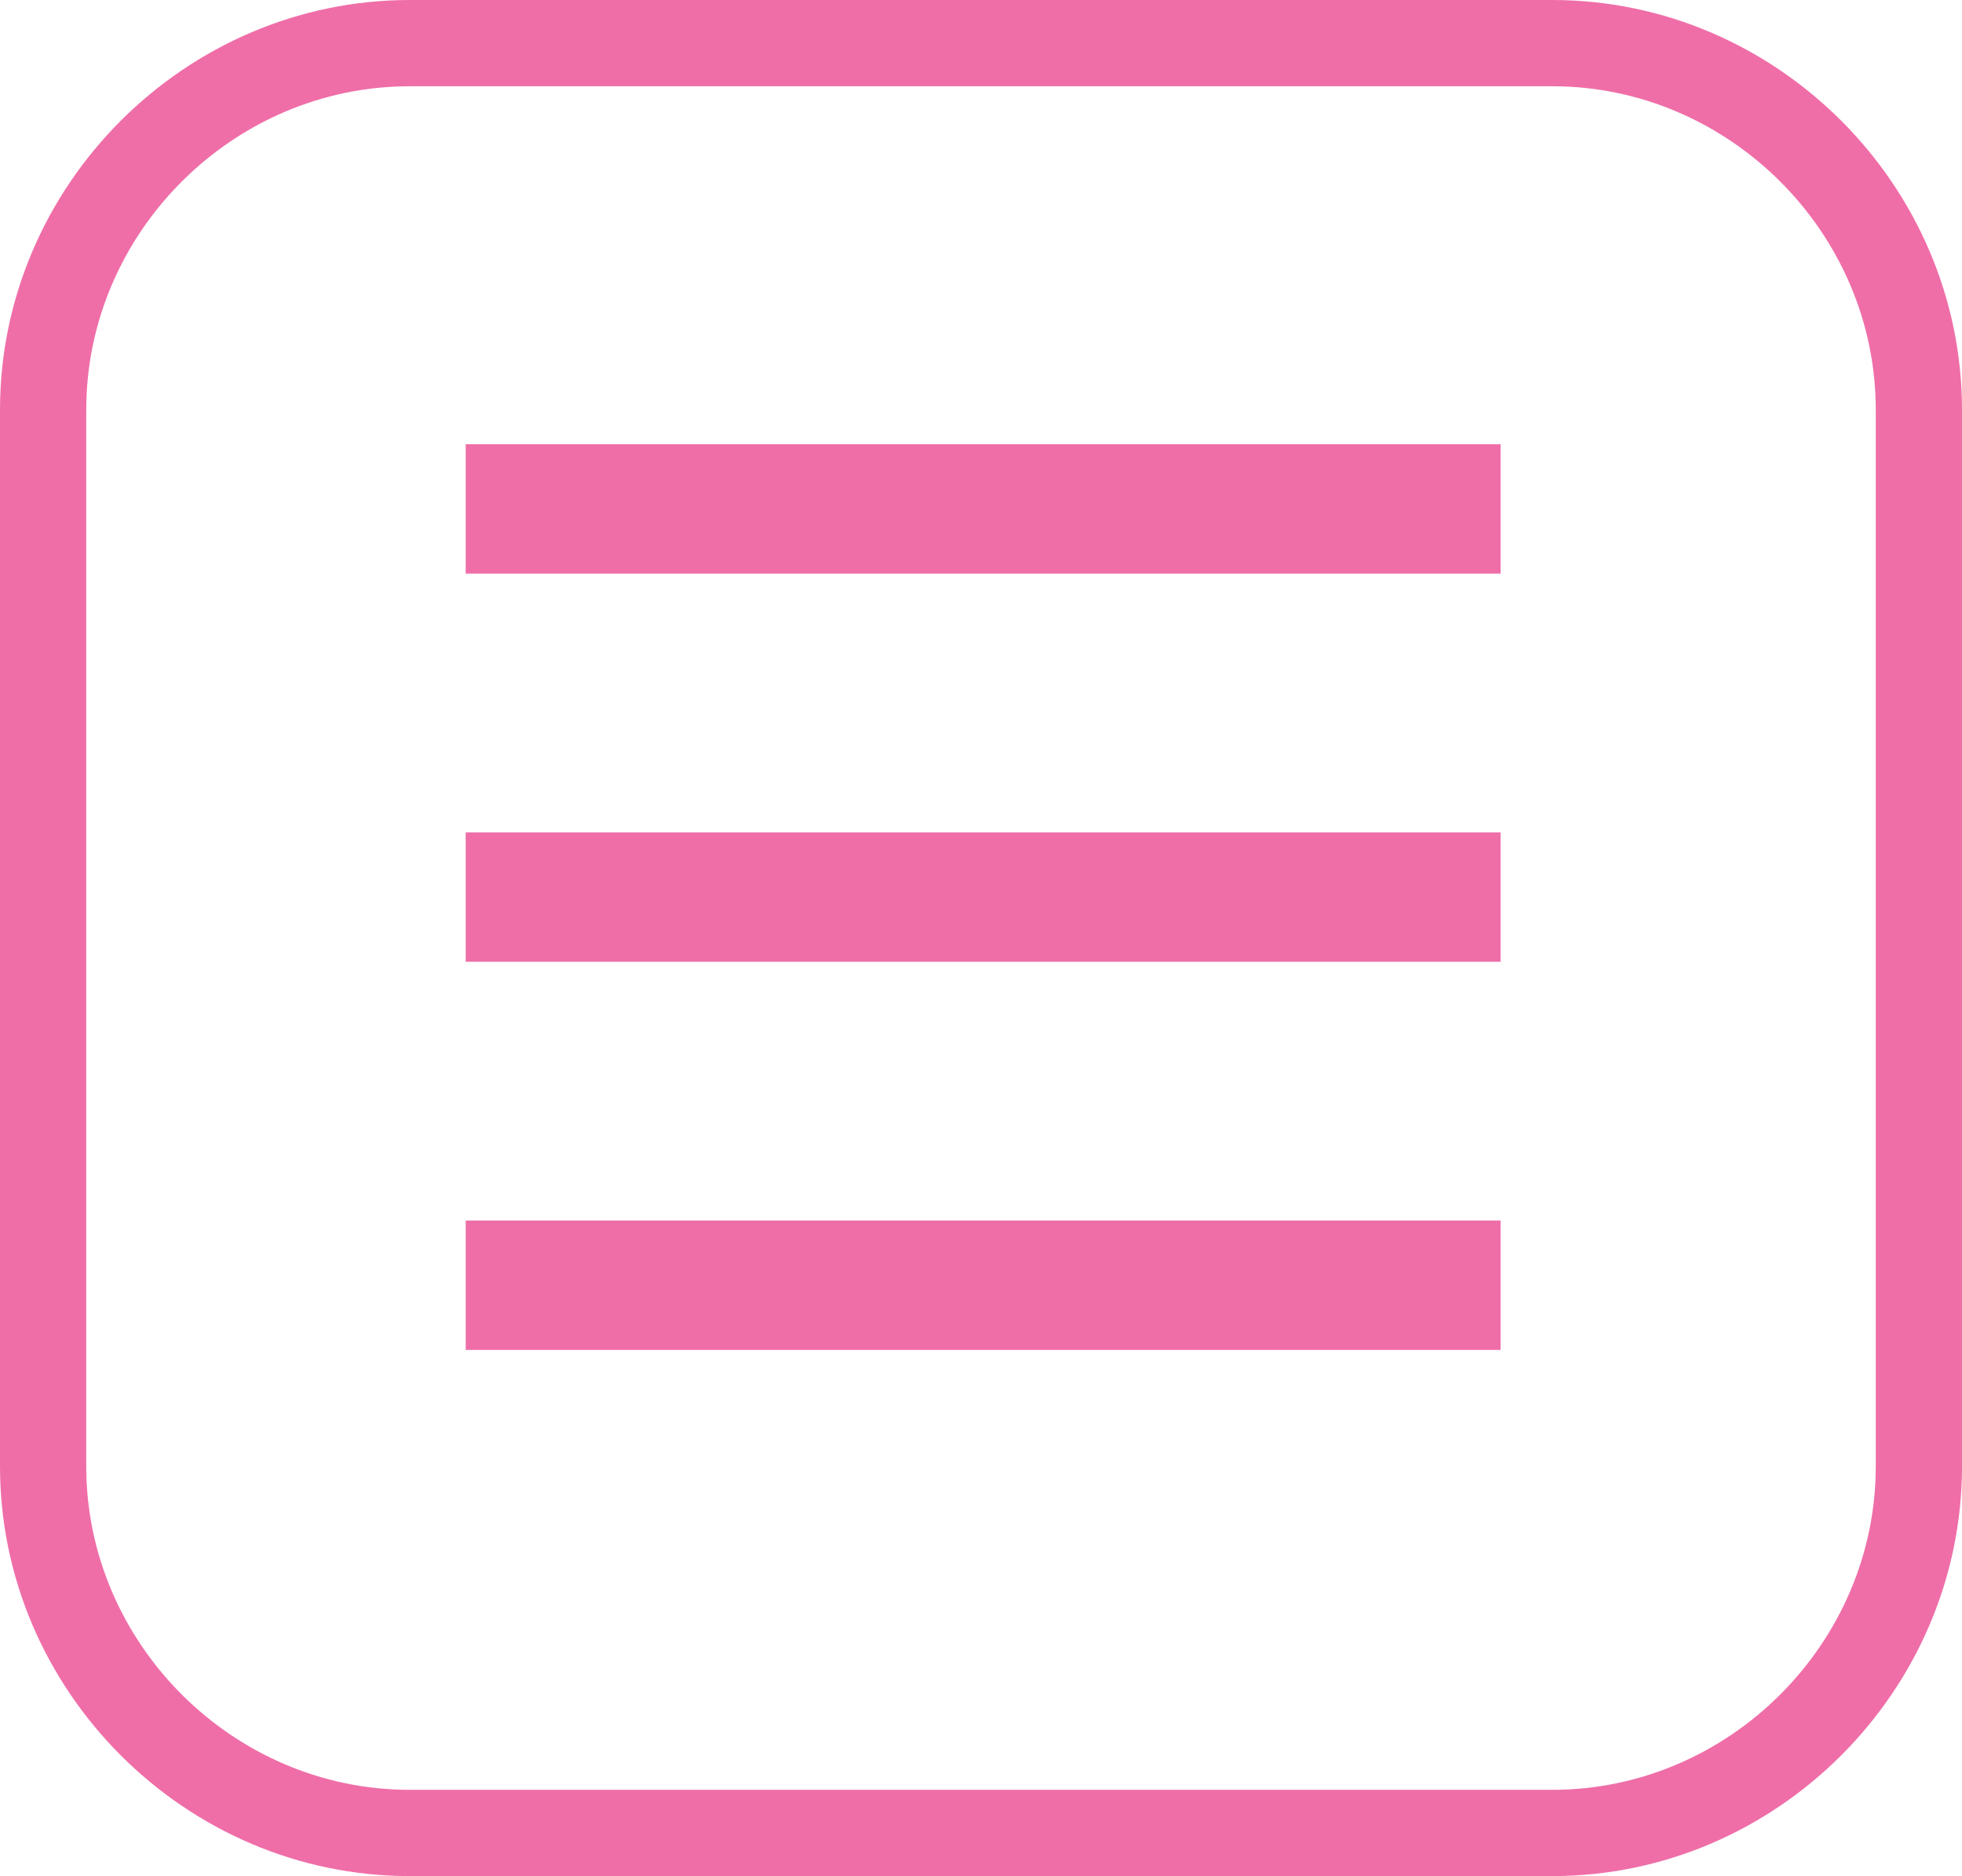
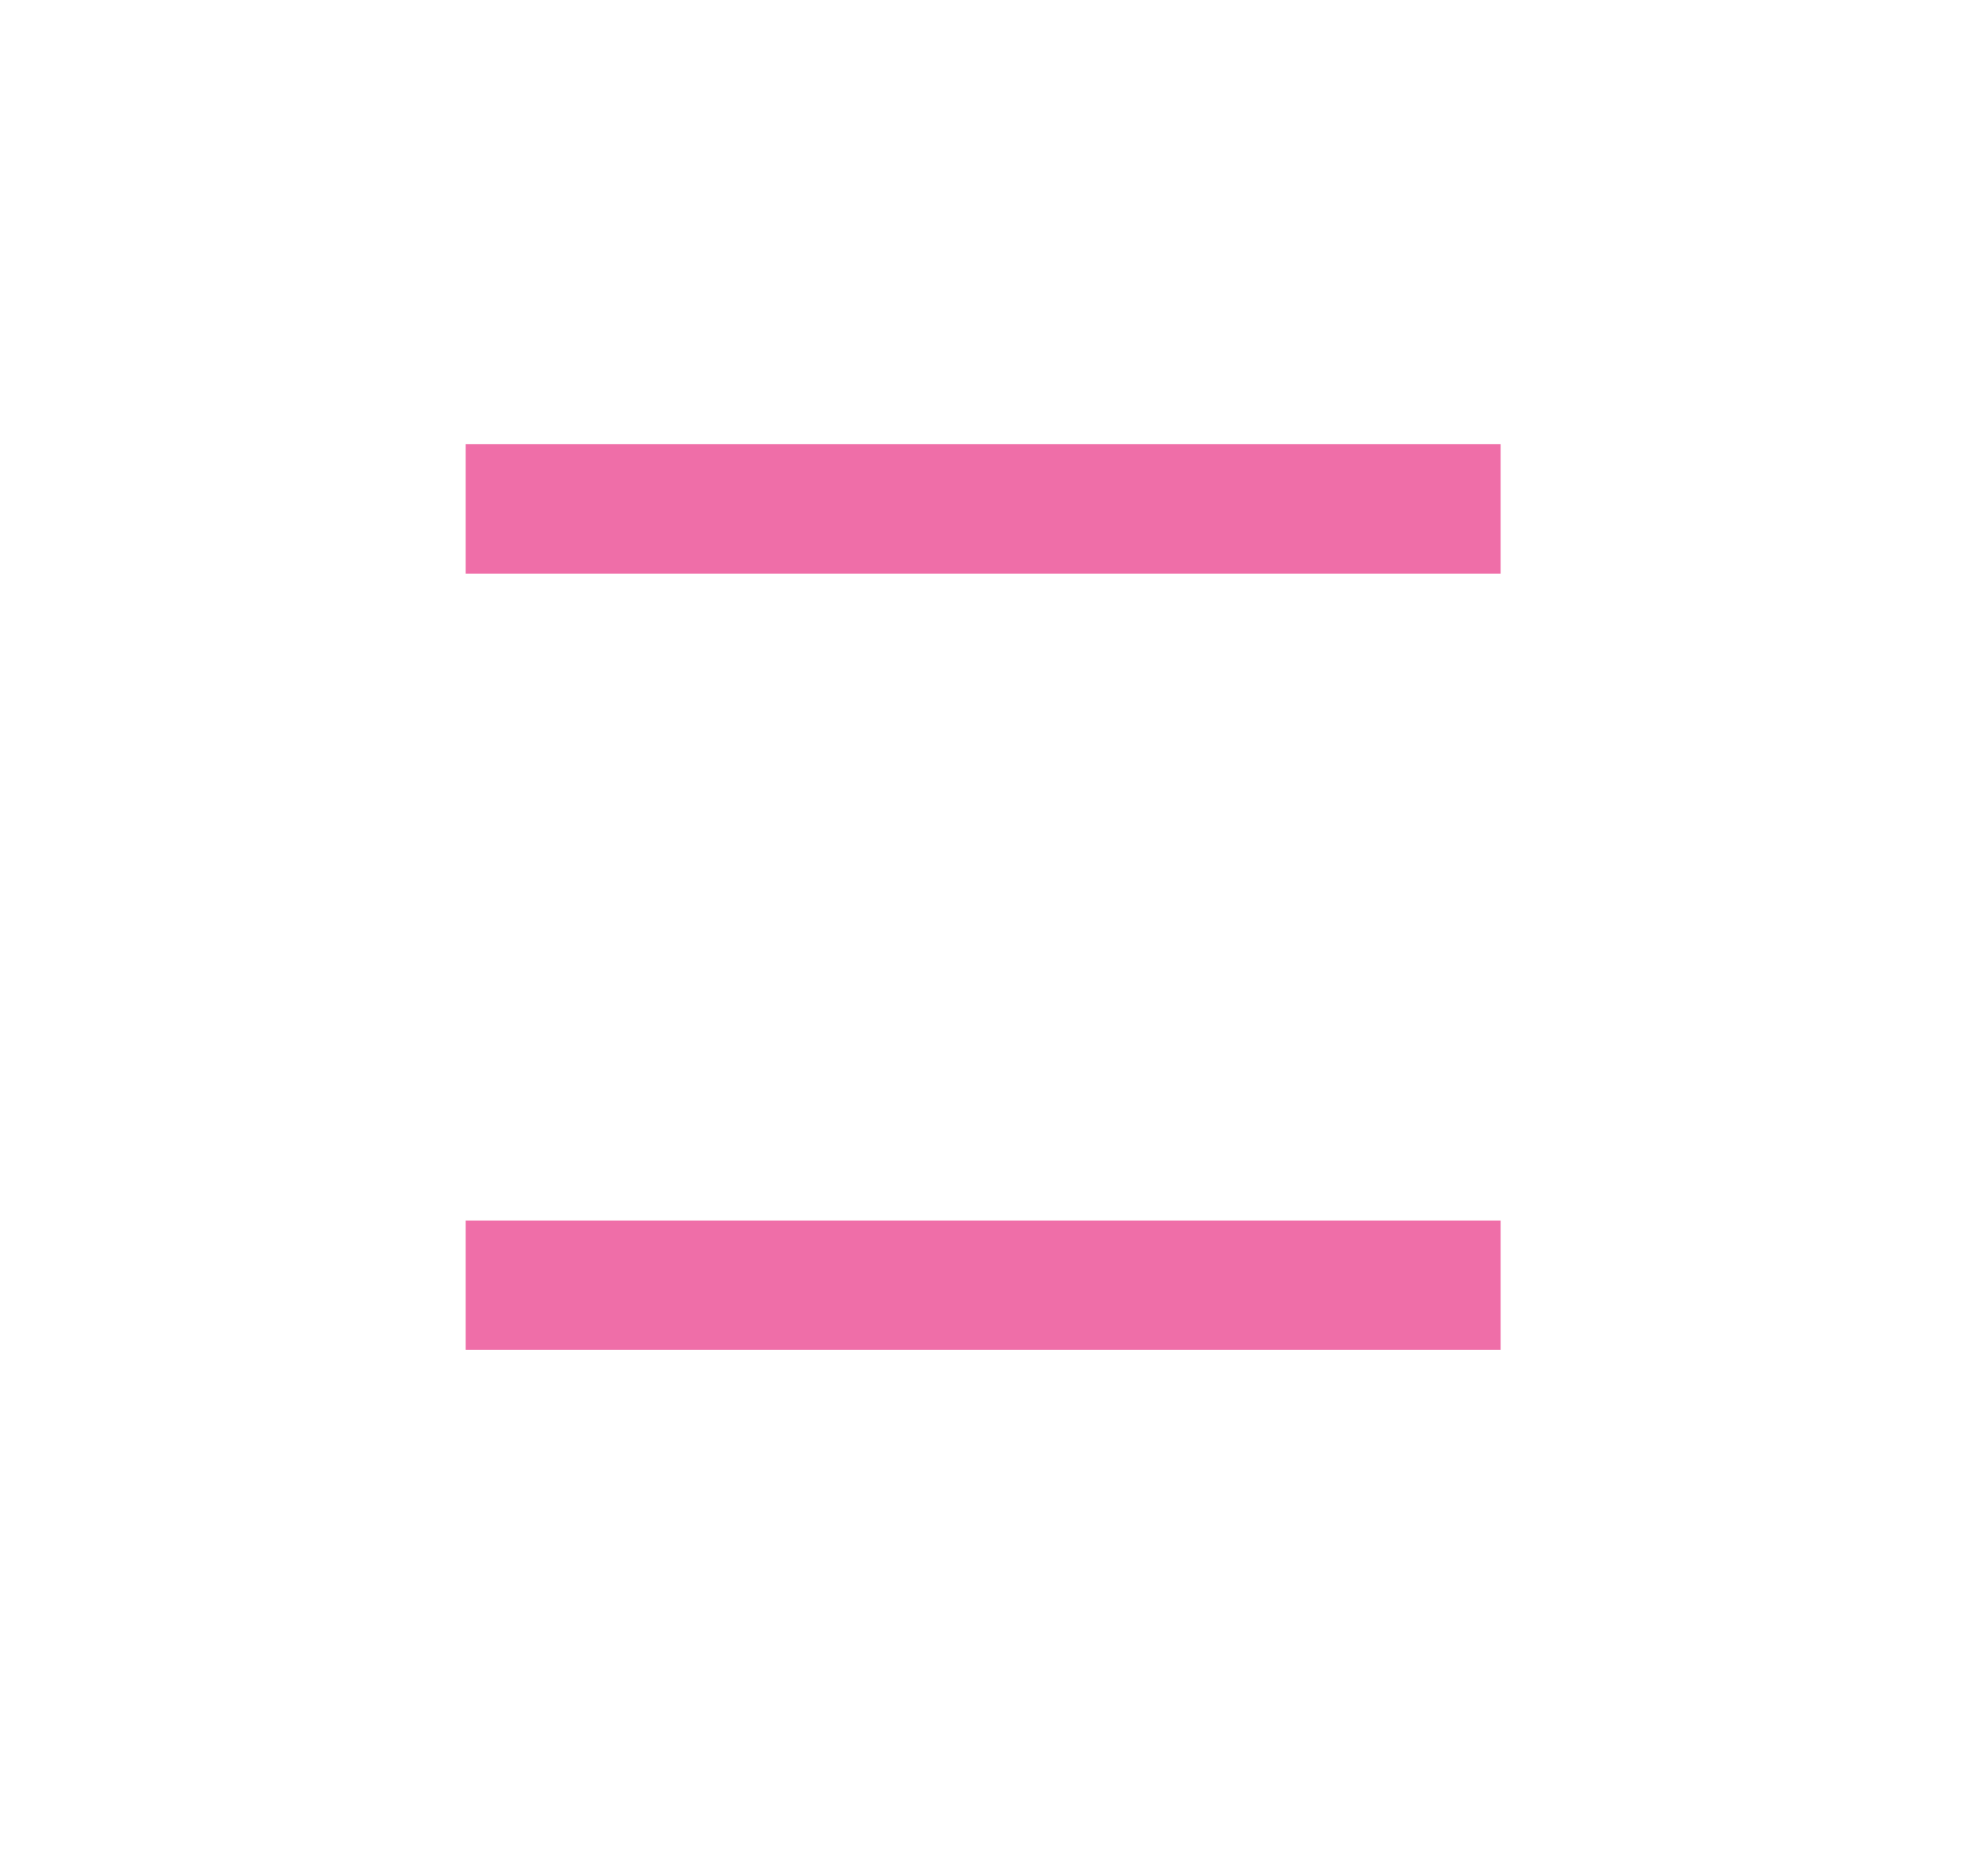
<svg xmlns="http://www.w3.org/2000/svg" version="1.1" id="圖層_1" x="0px" y="0px" viewBox="0 0 45.5 43.5" style="enable-background:new 0 0 45.5 43.5;" xml:space="preserve">
  <style type="text/css">
	.st0{fill:#EF6EA8;}
	.st1{fill:none;stroke:#EF6EA8;stroke-width:3;stroke-miterlimit:10;}
</style>
  <title>toggler</title>
  <g id="圖層_2_1_">
    <g id="test">
-       <path class="st0" d="M36,43.5H9.5C4.3,43.5,0,39.2,0,34V9.5C0,4.3,4.3,0,9.5,0H36c5.2,0,9.5,4.3,9.5,9.5V34    C45.5,39.2,41.2,43.5,36,43.5z M9.5,2C5.4,2,2,5.4,2,9.5V34c0,4.1,3.4,7.5,7.5,7.5H36c4.1,0,7.5-3.4,7.5-7.5c0,0,0,0,0,0V9.5    C43.5,5.4,40.1,2,36,2H9.5z" />
-       <line class="st1" x1="10.8" y1="20.8" x2="34.8" y2="20.8" />
      <line class="st1" x1="10.8" y1="11.8" x2="34.8" y2="11.8" />
      <line class="st1" x1="10.8" y1="29.8" x2="34.8" y2="29.8" />
    </g>
  </g>
</svg>